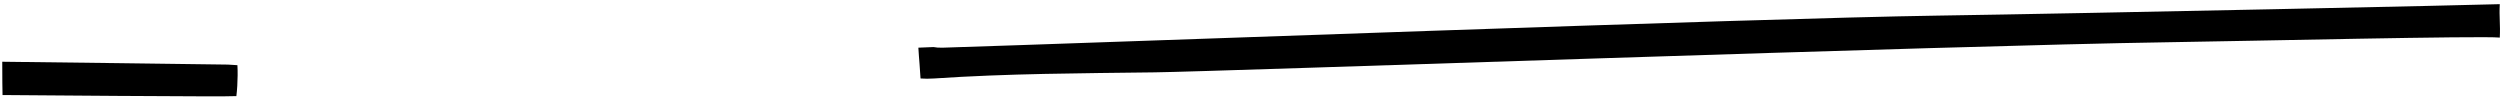
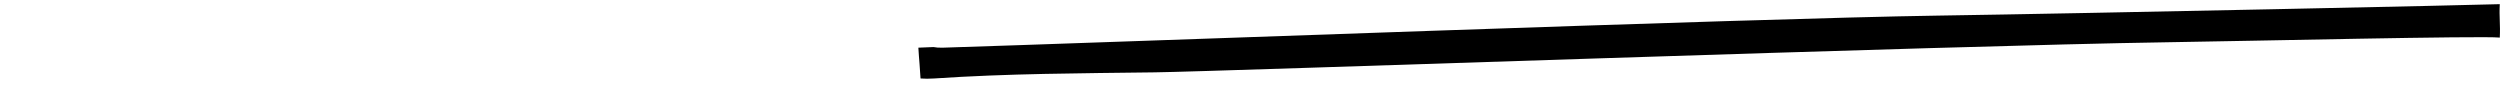
<svg xmlns="http://www.w3.org/2000/svg" width="557" height="22" viewBox="0 0 557 22" fill="none">
-   <path d="M52.9 14.523C52.188 14.491 51.479 14.451 50.767 14.391C50.755 14.391 1.207 13.735 0.502 13.755C0.502 15.324 0.506 16.892 0.522 18.461C0.53 19.366 0.55 20.27 0.566 21.174C0.75 21.174 51.507 21.611 52.664 21.411C52.832 20.03 52.936 18.301 52.944 16.816C52.948 16.036 52.944 15.272 52.896 14.523H52.9Z" fill="black" />
  <path d="M556.951 0.928C552.789 1.097 466.943 2.945 431.453 3.482C390.641 4.094 244.43 9.565 210.093 10.621C209.244 10.649 208.556 10.601 207.988 10.485C206.863 10.533 205.735 10.577 204.61 10.621C204.666 11.886 204.798 13.13 204.874 14.259C204.95 15.335 205.034 16.412 205.094 17.485C206.039 17.557 207.039 17.557 208.112 17.485C224.444 16.38 240.856 16.332 257.24 16.12C271.563 15.932 435.083 10.125 482.554 9.421C501.36 9.14 552.861 7.948 556.951 8.376C557.107 5.455 556.787 3.85 556.951 0.928Z" fill="black" />
</svg>